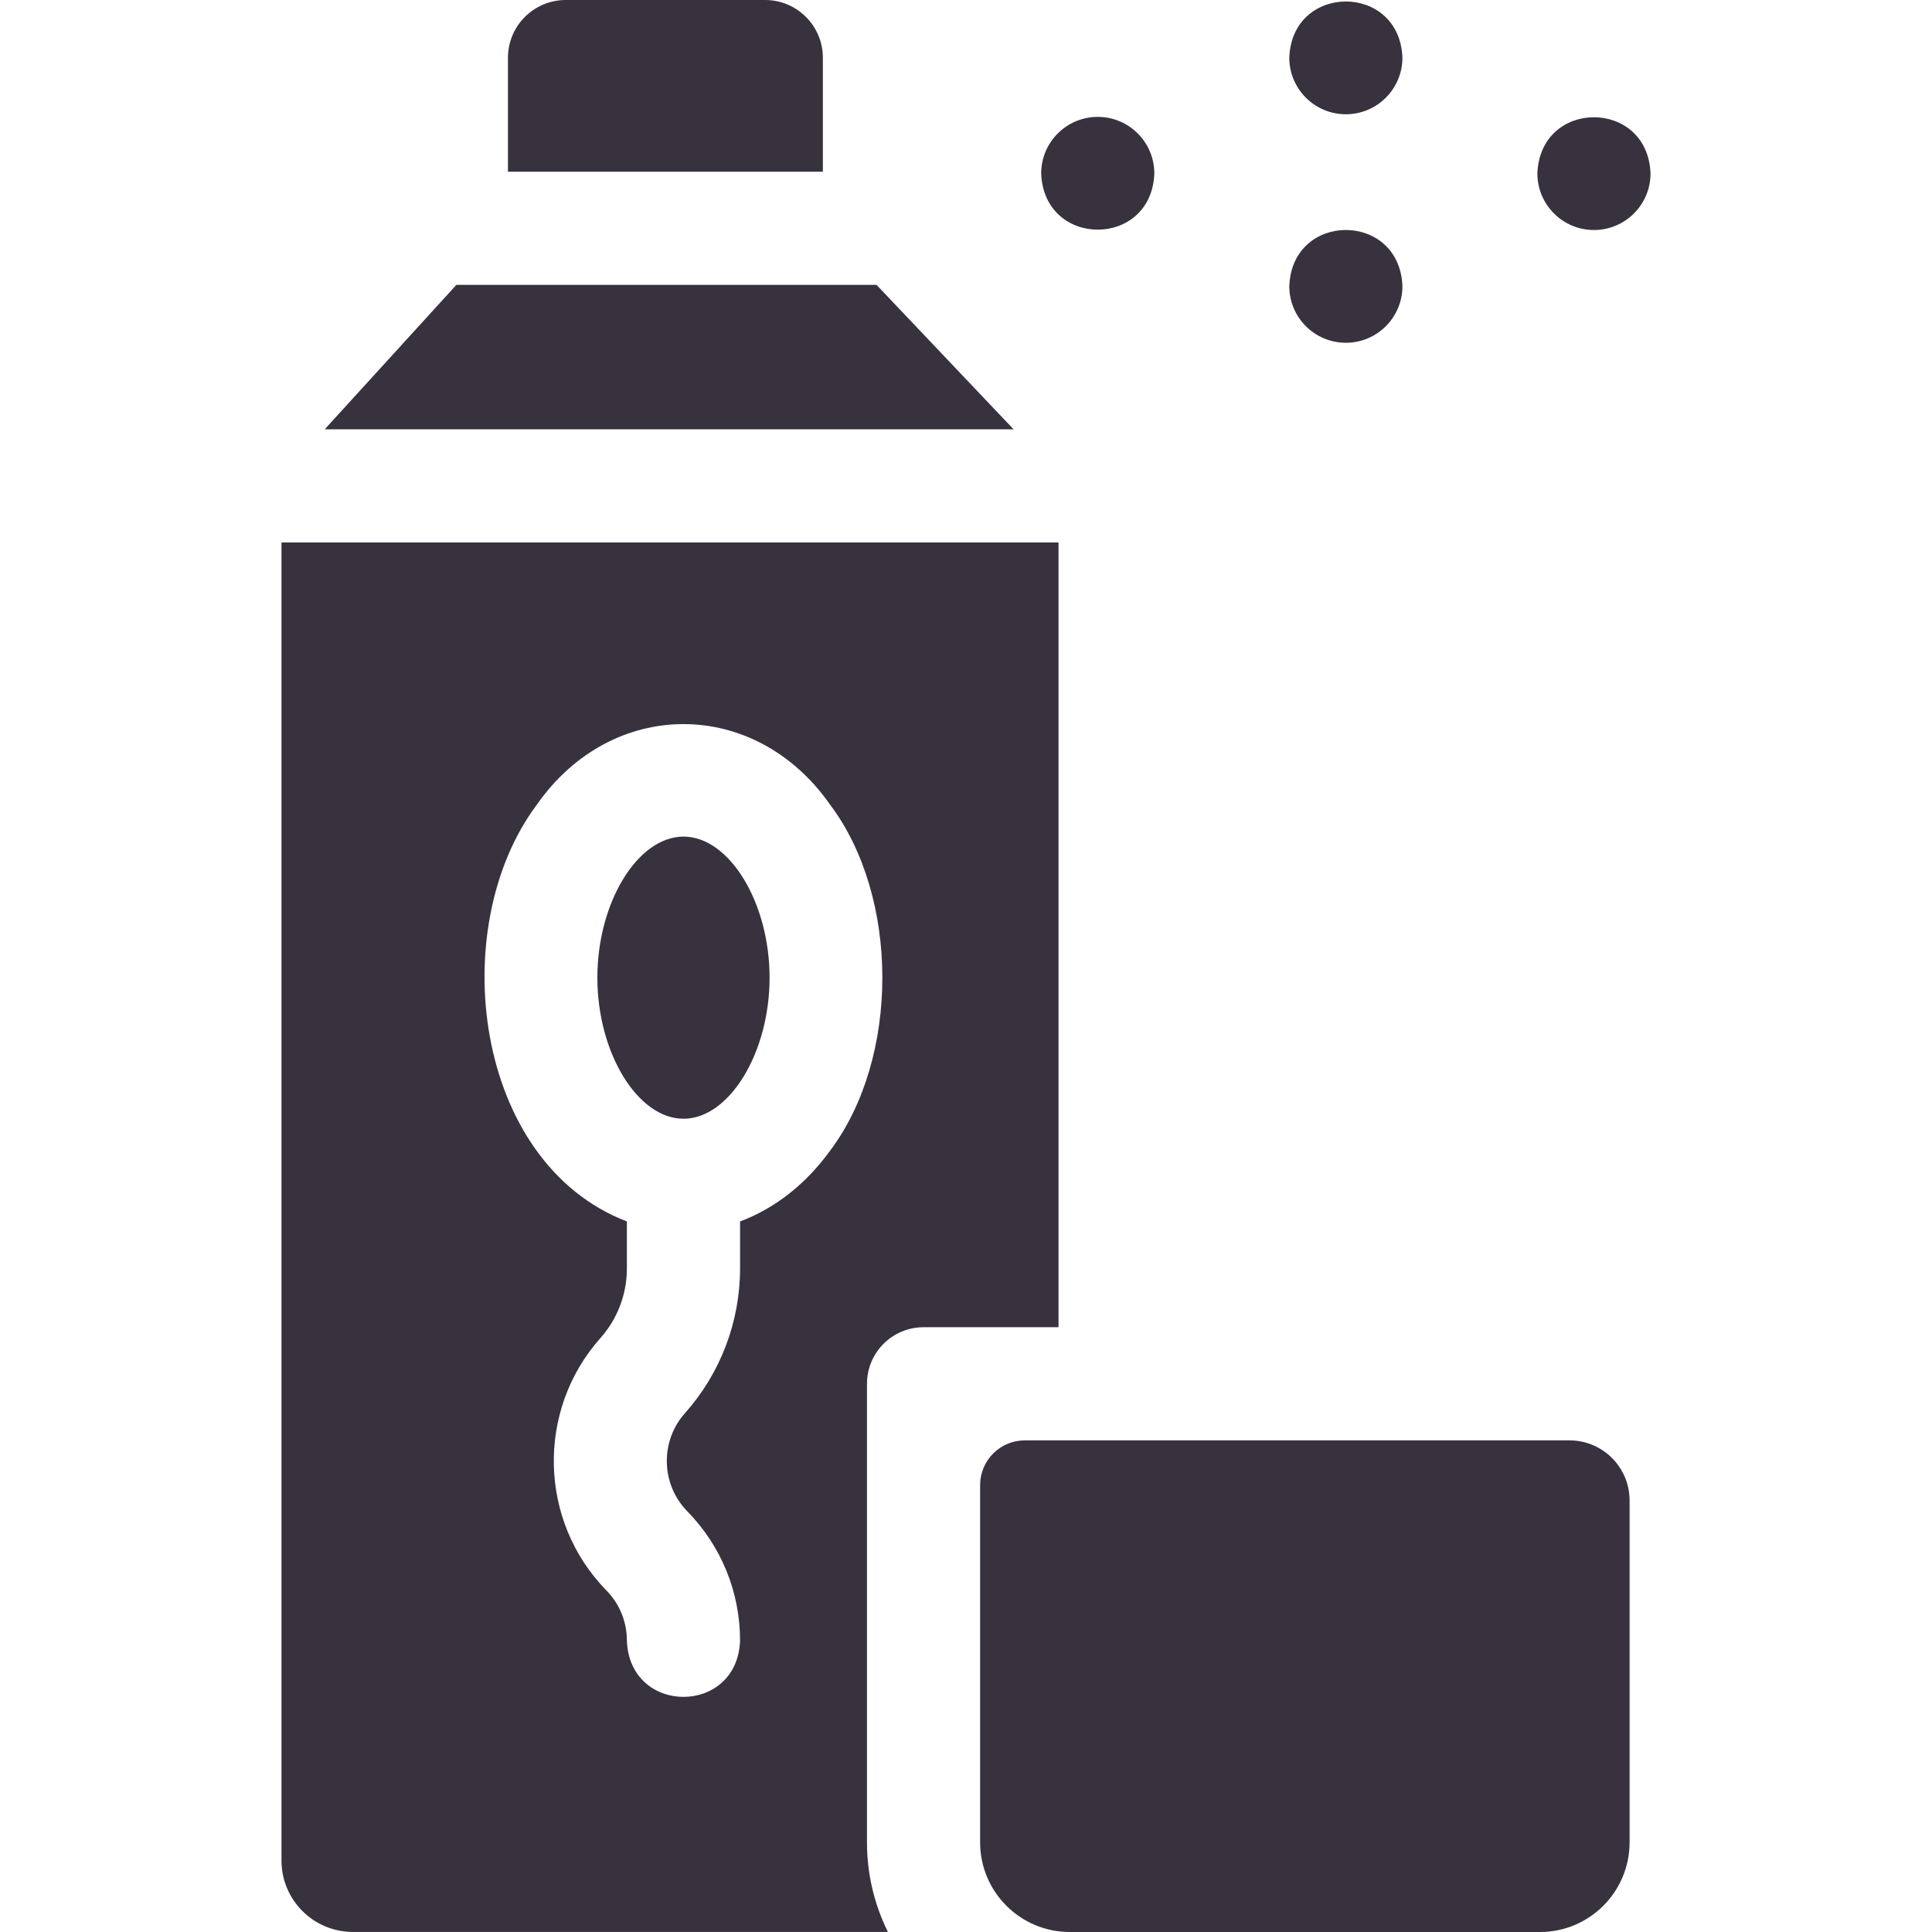
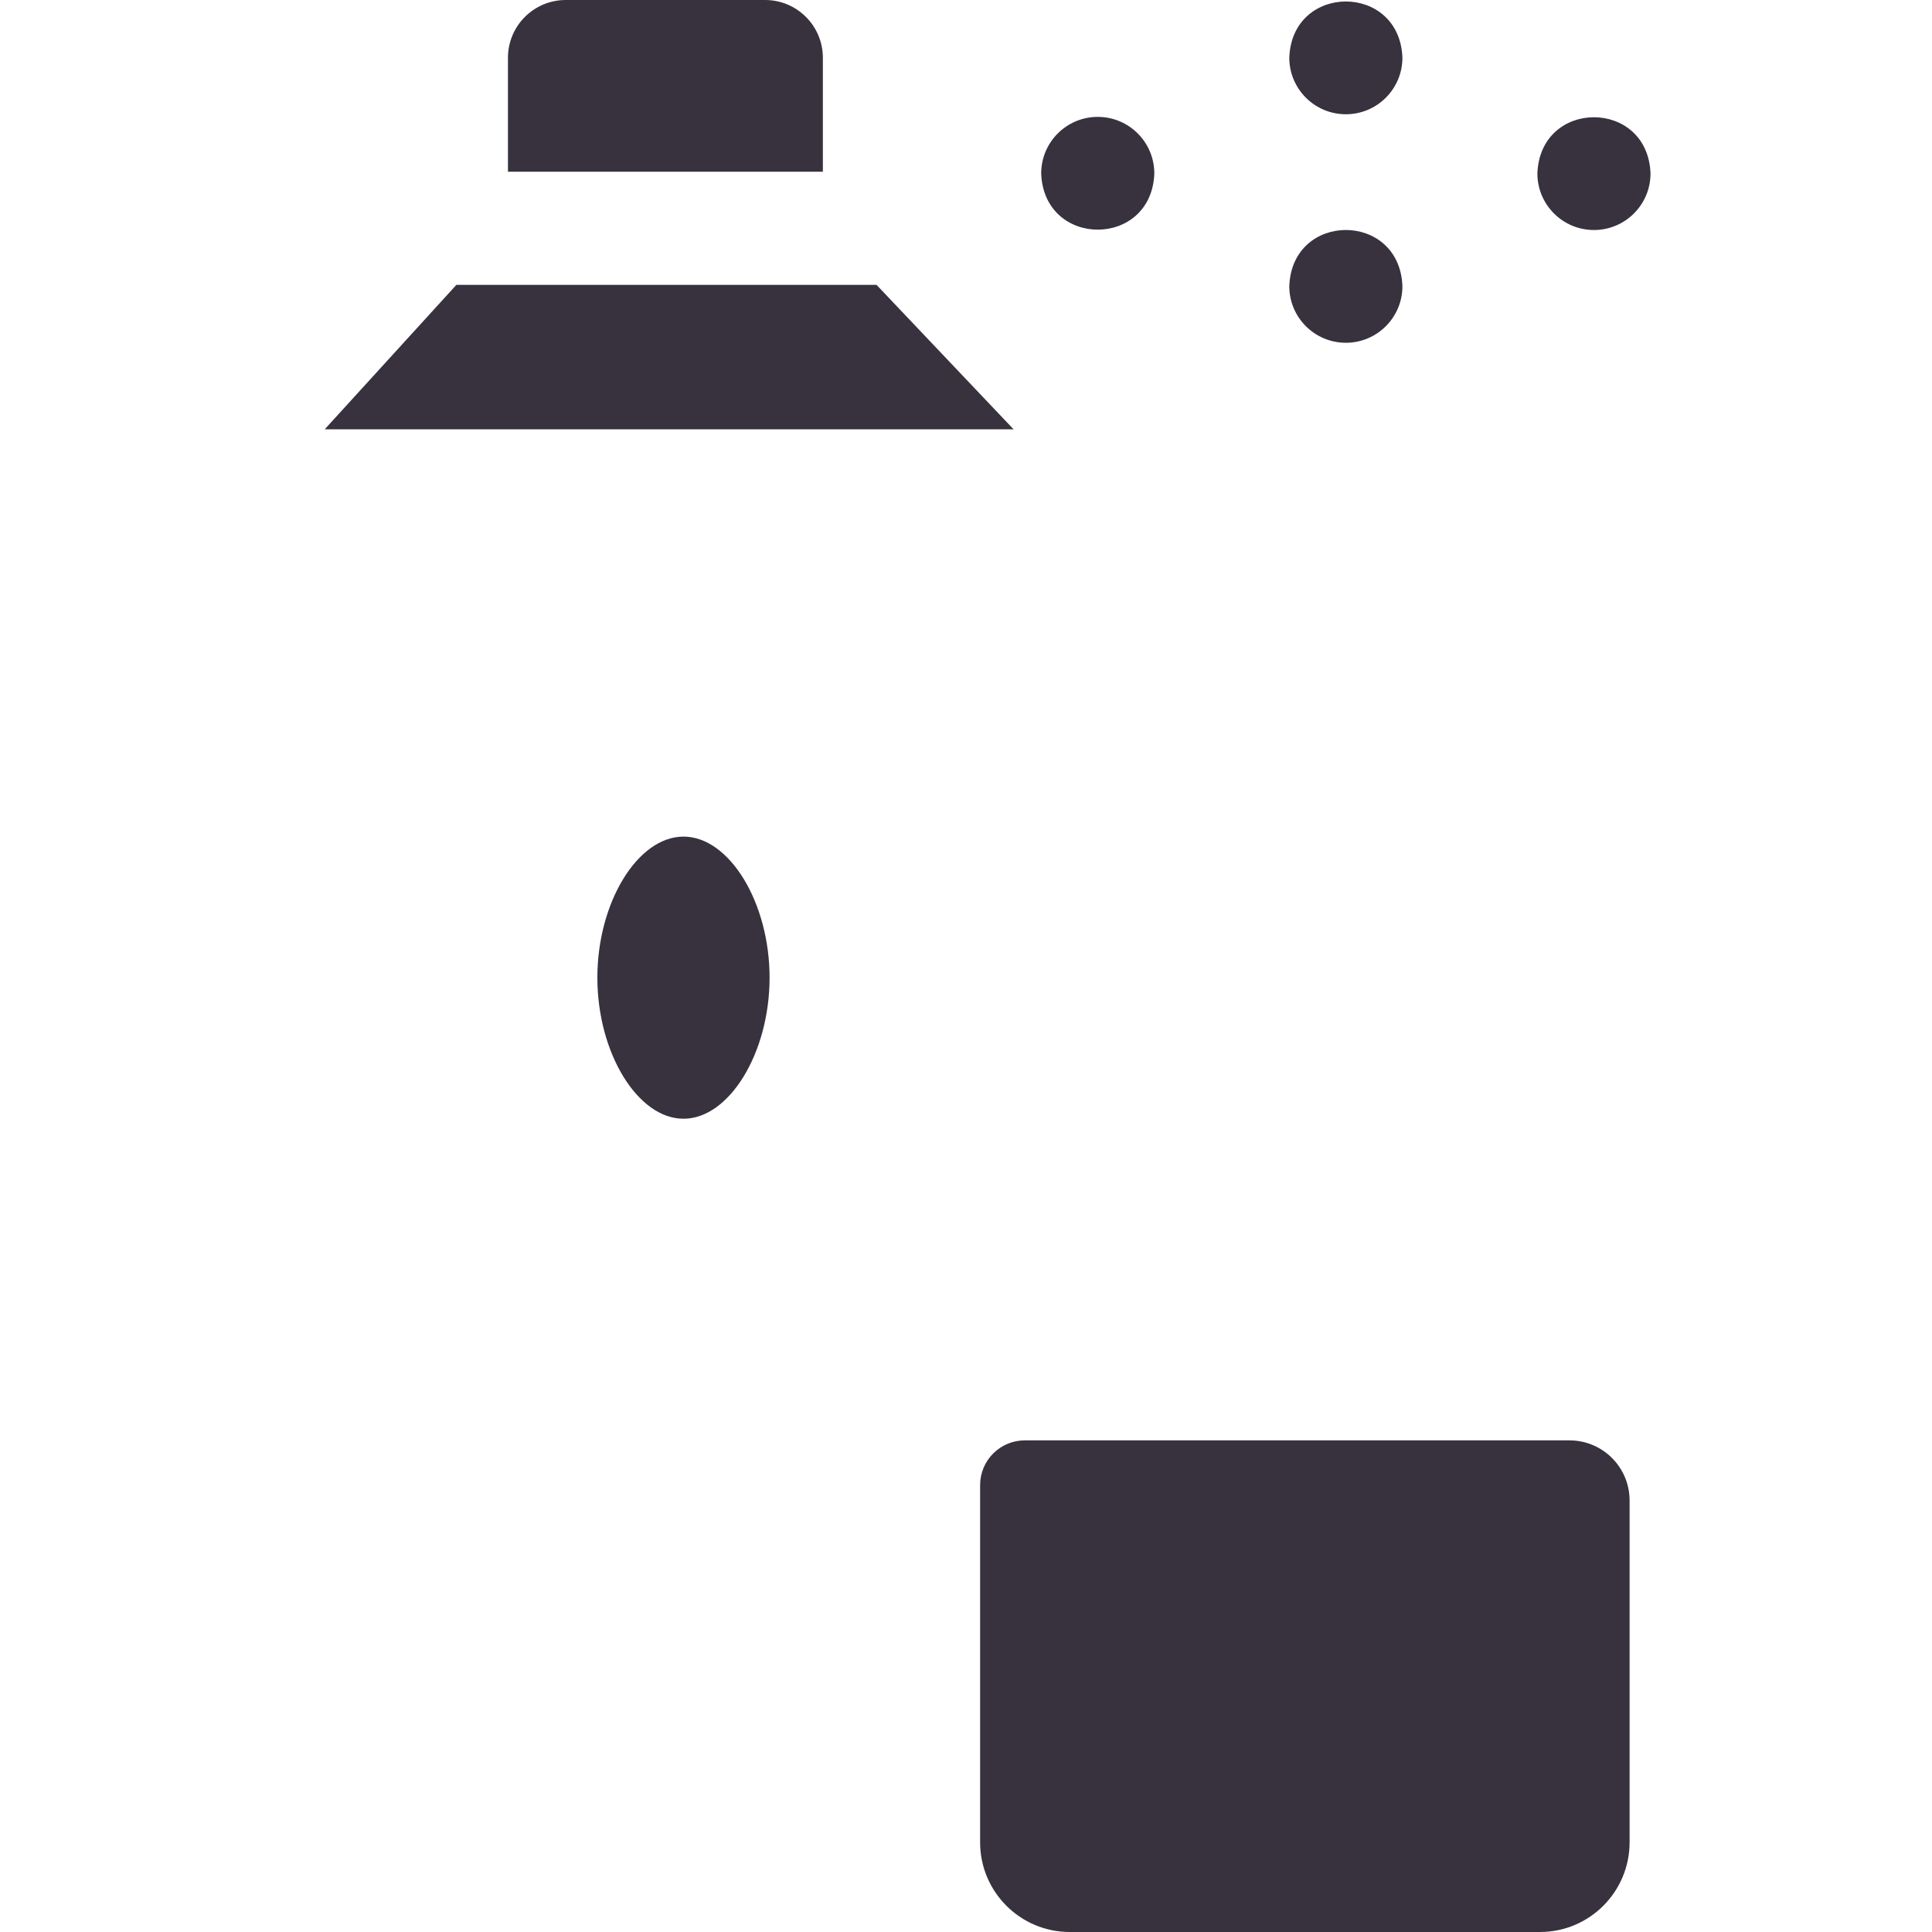
<svg xmlns="http://www.w3.org/2000/svg" width="36" height="36" viewBox="0 0 36 36" fill="none">
  <g clip-path="url(#clip0_652_2056)">
    <path d="M12.736 15.589C11.881 15.589 11.131 16.817 11.131 18.217C11.131 19.617 11.881 20.846 12.736 20.846C13.59 20.846 14.34 19.617 14.34 18.217C14.34 16.817 13.59 15.589 12.736 15.589ZM16.333 5.308H8.504L6.05 8H18.887L16.333 5.308ZM15.333 3.2V1.077C15.333 0.482 14.851 0 14.256 0H10.542C9.947 0 9.465 0.482 9.465 1.077V3.2L15.333 3.2ZM29.701 4.286C30.283 4.286 30.755 3.814 30.755 3.232C30.703 1.835 28.698 1.836 28.647 3.232C28.647 3.814 29.119 4.286 29.701 4.286ZM20.455 2.178C19.873 2.178 19.401 2.65 19.401 3.232C19.453 4.629 21.458 4.628 21.509 3.232C21.509 2.65 21.037 2.178 20.455 2.178ZM25.078 2.129C25.66 2.129 26.132 1.657 26.132 1.075C26.08 -0.322 24.075 -0.321 24.024 1.075C24.024 1.657 24.496 2.129 25.078 2.129ZM25.078 6.387C25.66 6.387 26.132 5.915 26.132 5.333C26.08 3.936 24.075 3.937 24.024 5.333C24.024 5.915 24.496 6.387 25.078 6.387ZM18.263 34.329C18.263 35.252 19.011 36 19.934 36H28.695C29.617 36 30.365 35.252 30.365 34.329V27.959C30.365 27.34 29.863 26.839 29.244 26.839H19.097C18.636 26.839 18.263 27.212 18.263 27.673V34.329Z" fill="#37323E" />
-     <path d="M16.155 34.329V25.785C16.155 25.203 16.627 24.731 17.209 24.731H19.724V10.108H5.245V34.668C5.245 35.403 5.841 35.999 6.576 35.999H16.545C16.288 35.48 16.154 34.909 16.155 34.329ZM13.79 22.76V23.635C13.79 24.63 13.424 25.591 12.762 26.334C12.296 26.858 12.316 27.66 12.806 28.16C13.44 28.808 13.79 29.665 13.79 30.572C13.738 31.968 11.733 31.968 11.681 30.572C11.681 30.219 11.546 29.887 11.299 29.635C10.037 28.346 9.988 26.28 11.188 24.933C11.506 24.575 11.682 24.113 11.681 23.635V22.76C8.825 21.663 8.292 17.285 10.001 14.997C11.401 12.991 14.07 12.991 15.47 14.997C16.765 16.721 16.765 19.714 15.47 21.438C15.015 22.068 14.431 22.521 13.79 22.76Z" fill="#37323E" />
  </g>
  <defs>
    <clipPath id="clip0_652_2056">
      <rect width="36" height="36" fill="white" />
    </clipPath>
  </defs>
</svg>